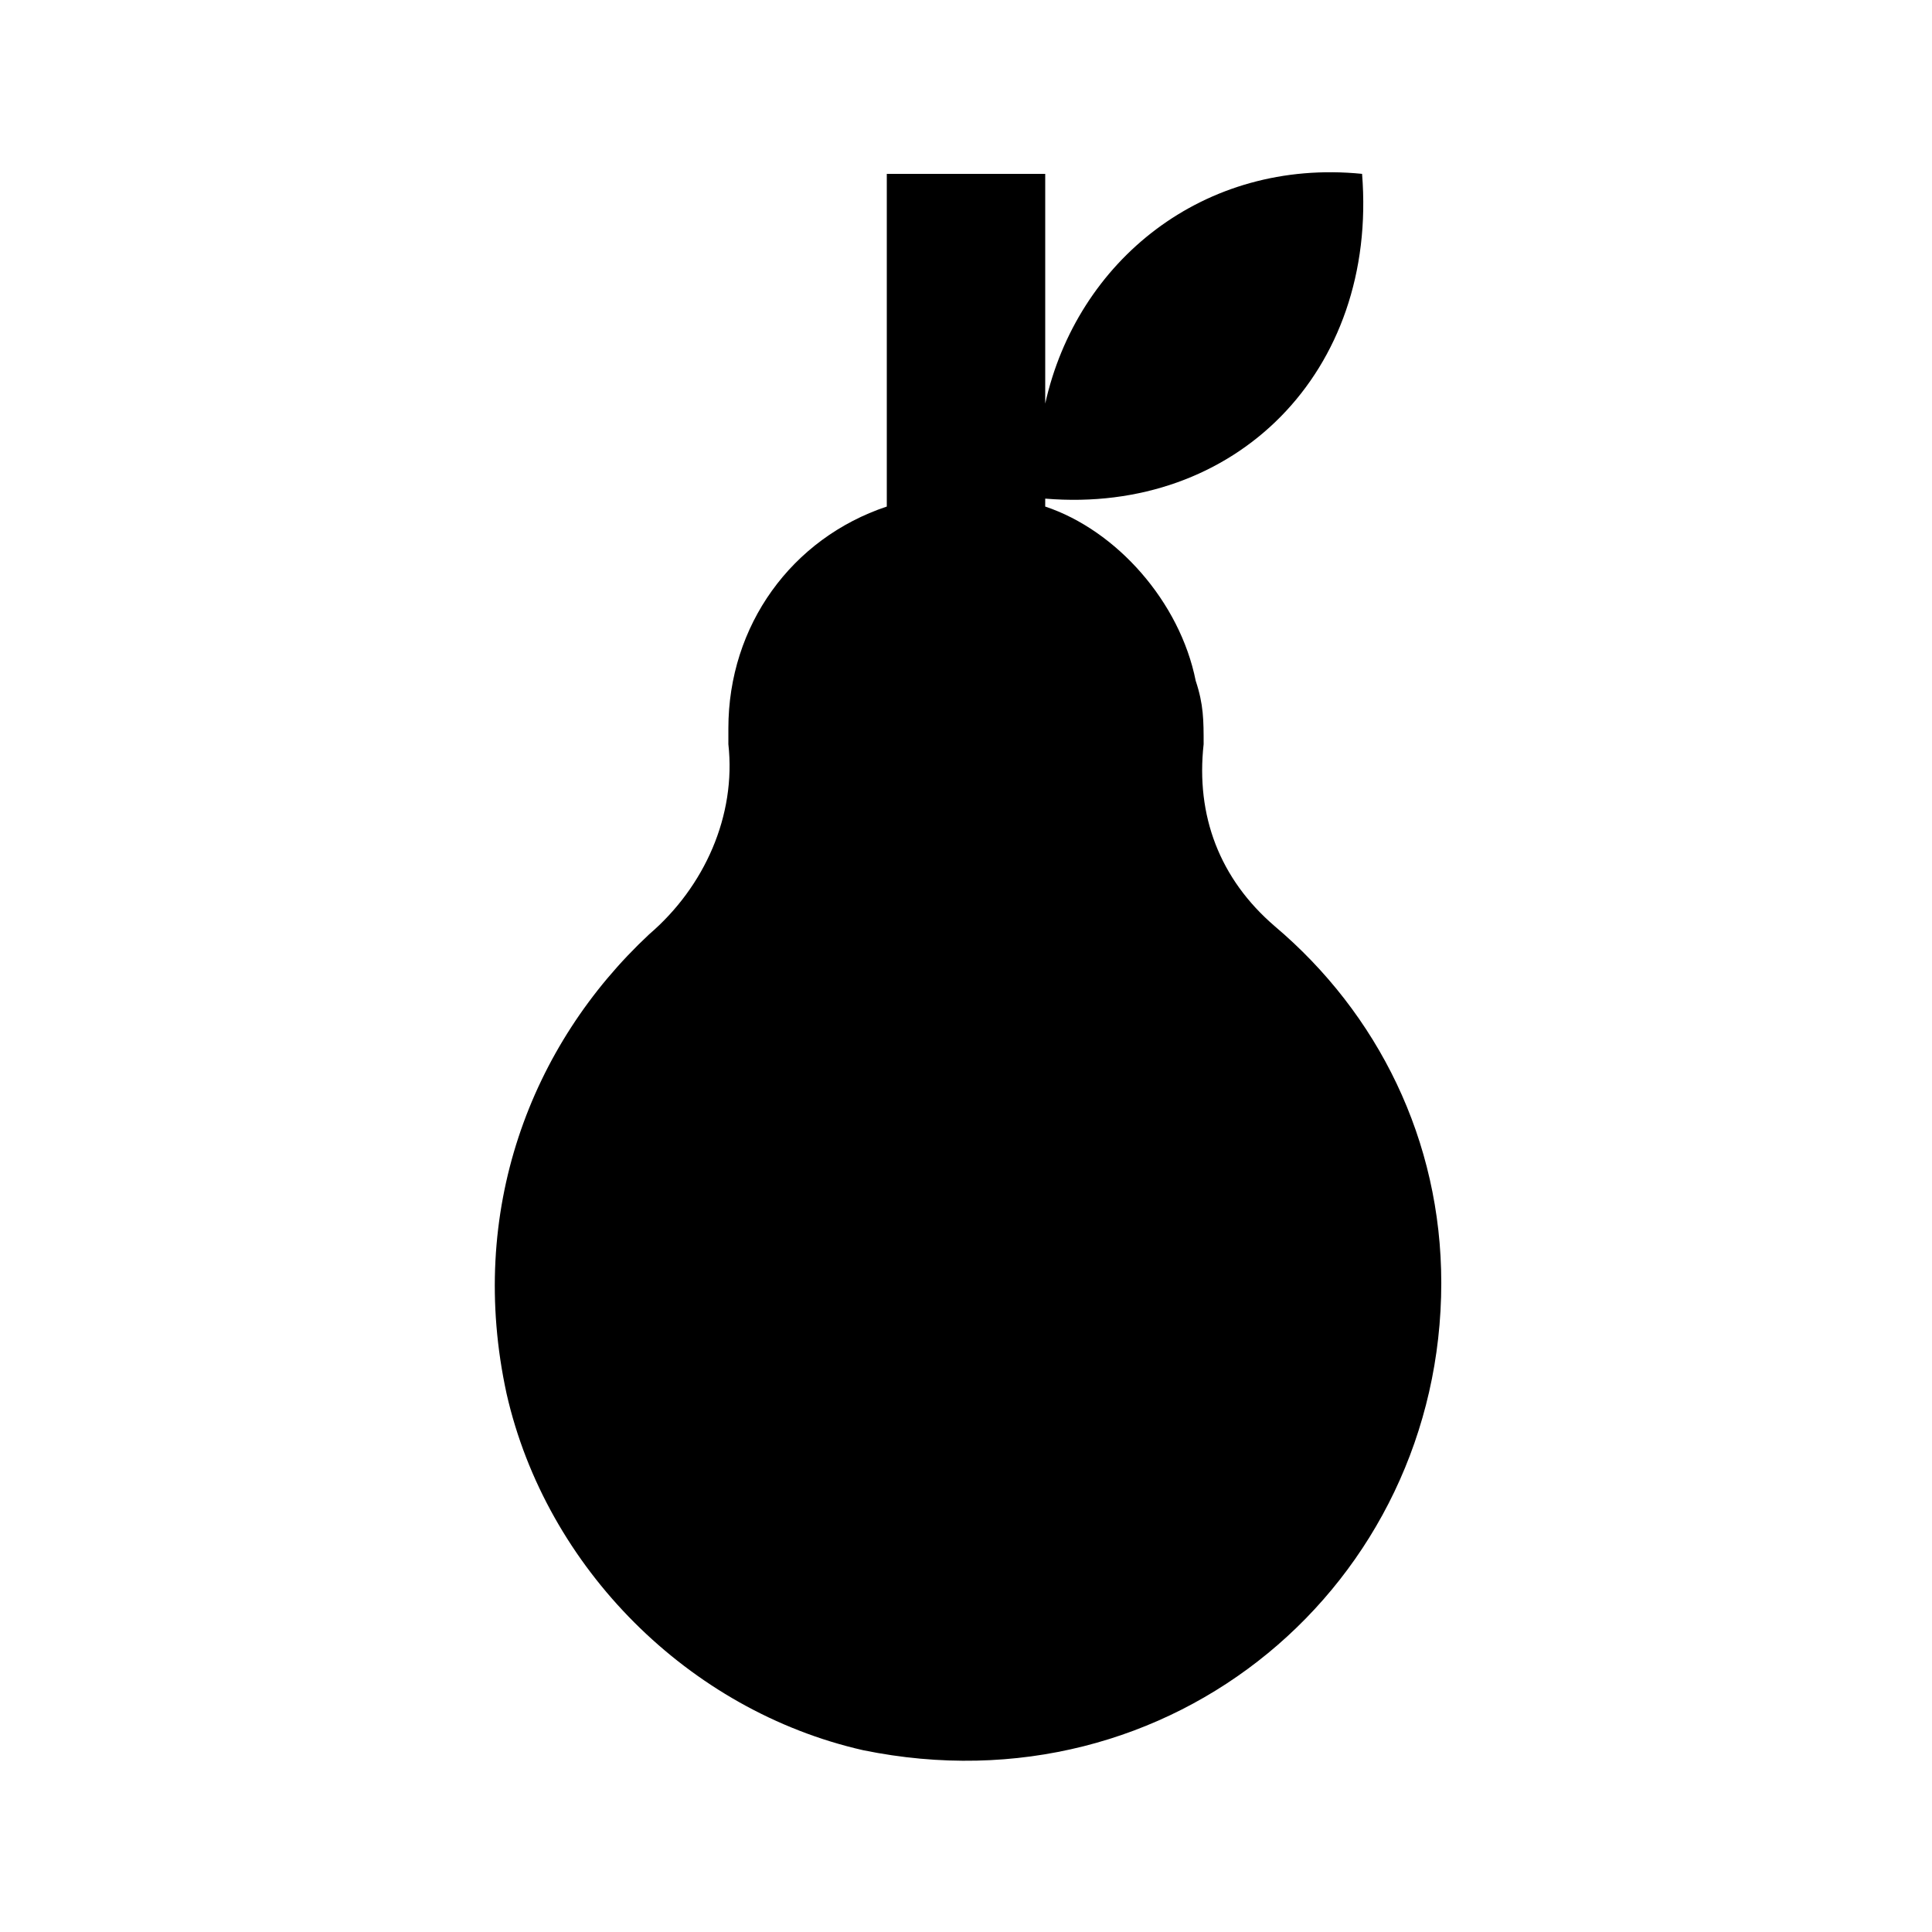
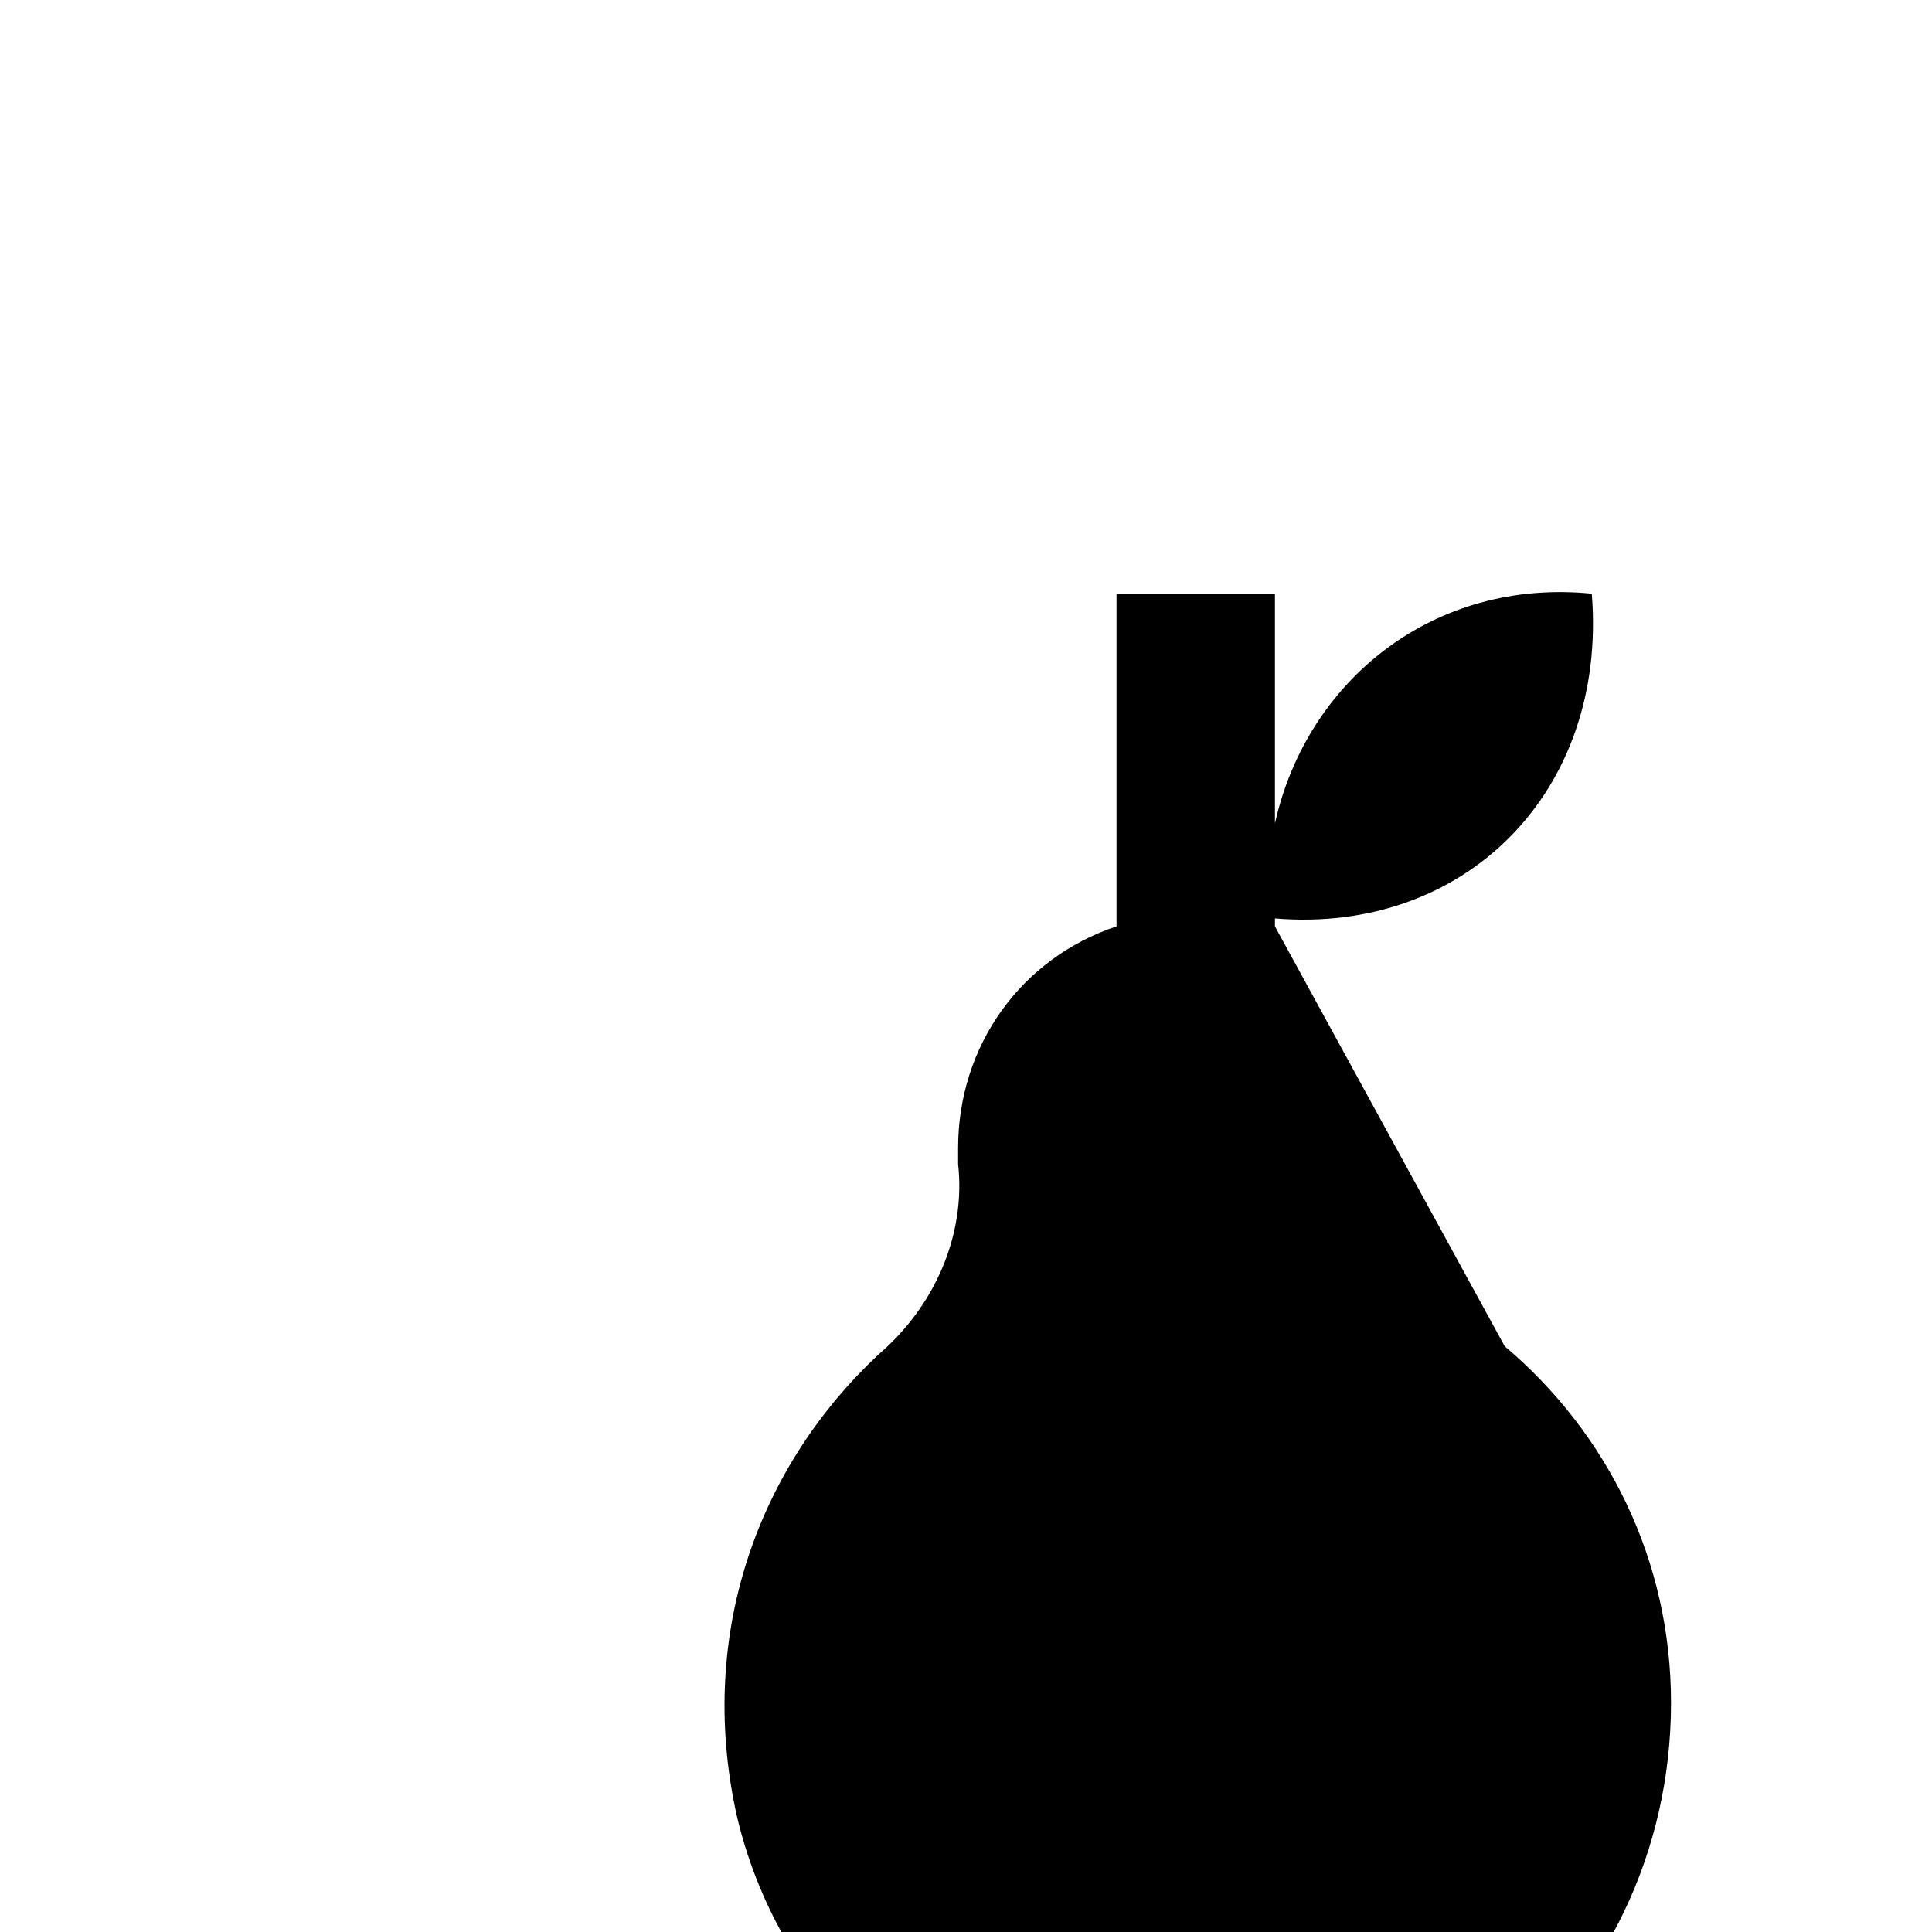
<svg xmlns="http://www.w3.org/2000/svg" fill="#000000" width="800px" height="800px" version="1.1" viewBox="144 144 512 512">
-   <path d="m481.87 389.5c-14.695-12.594-20.992-29.391-18.895-48.281 0-6.297 0-10.496-2.098-16.793-4.199-20.992-20.992-39.887-39.887-46.184l0.004-2.102c50.383 4.199 88.168-33.586 83.969-86.066-41.984-4.199-75.57 23.09-83.969 60.879v-60.879h-41.984v88.168c-25.191 8.395-41.984 31.488-41.984 58.777v4.199c2.098 18.895-6.297 37.785-20.992 50.383-31.488 29.391-48.281 73.473-37.785 121.75 10.496 46.184 48.281 83.969 94.465 94.465 81.867 16.793 153.24-44.082 153.24-123.85-0.004-37.793-16.797-71.379-44.086-94.469z" />
+   <path d="m481.87 389.5l0.004-2.102c50.383 4.199 88.168-33.586 83.969-86.066-41.984-4.199-75.57 23.09-83.969 60.879v-60.879h-41.984v88.168c-25.191 8.395-41.984 31.488-41.984 58.777v4.199c2.098 18.895-6.297 37.785-20.992 50.383-31.488 29.391-48.281 73.473-37.785 121.75 10.496 46.184 48.281 83.969 94.465 94.465 81.867 16.793 153.24-44.082 153.24-123.85-0.004-37.793-16.797-71.379-44.086-94.469z" />
</svg>